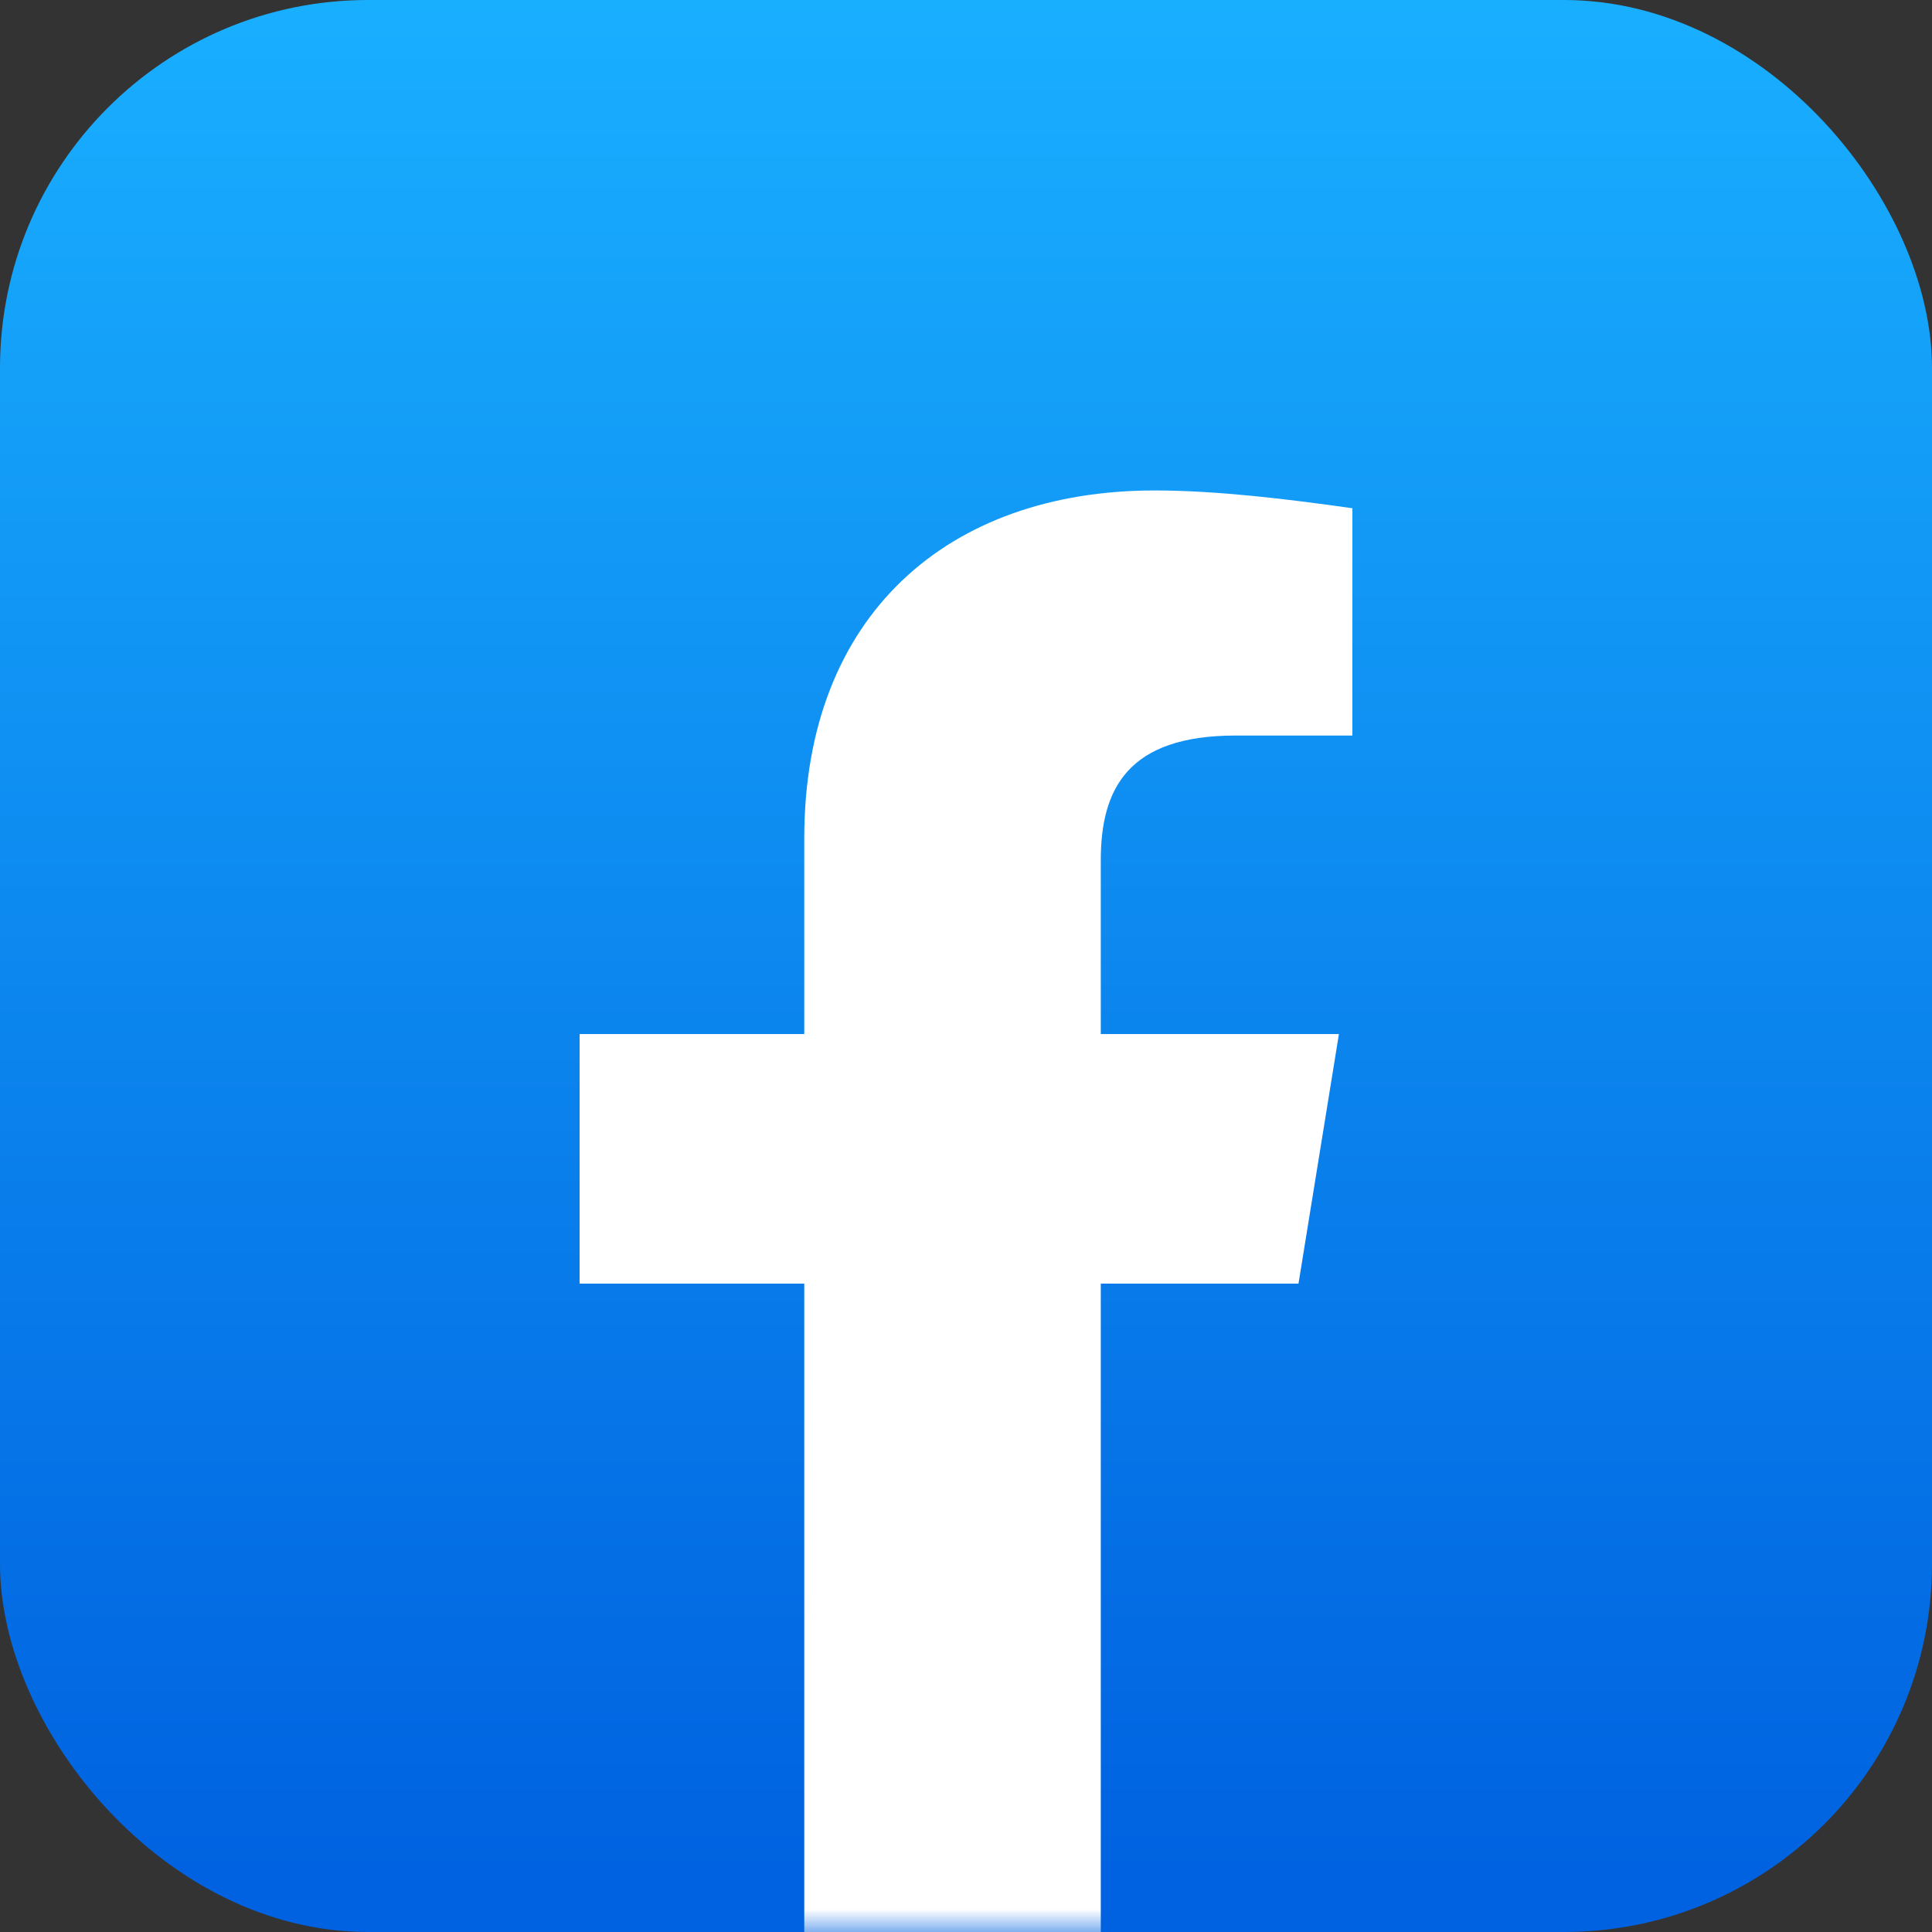
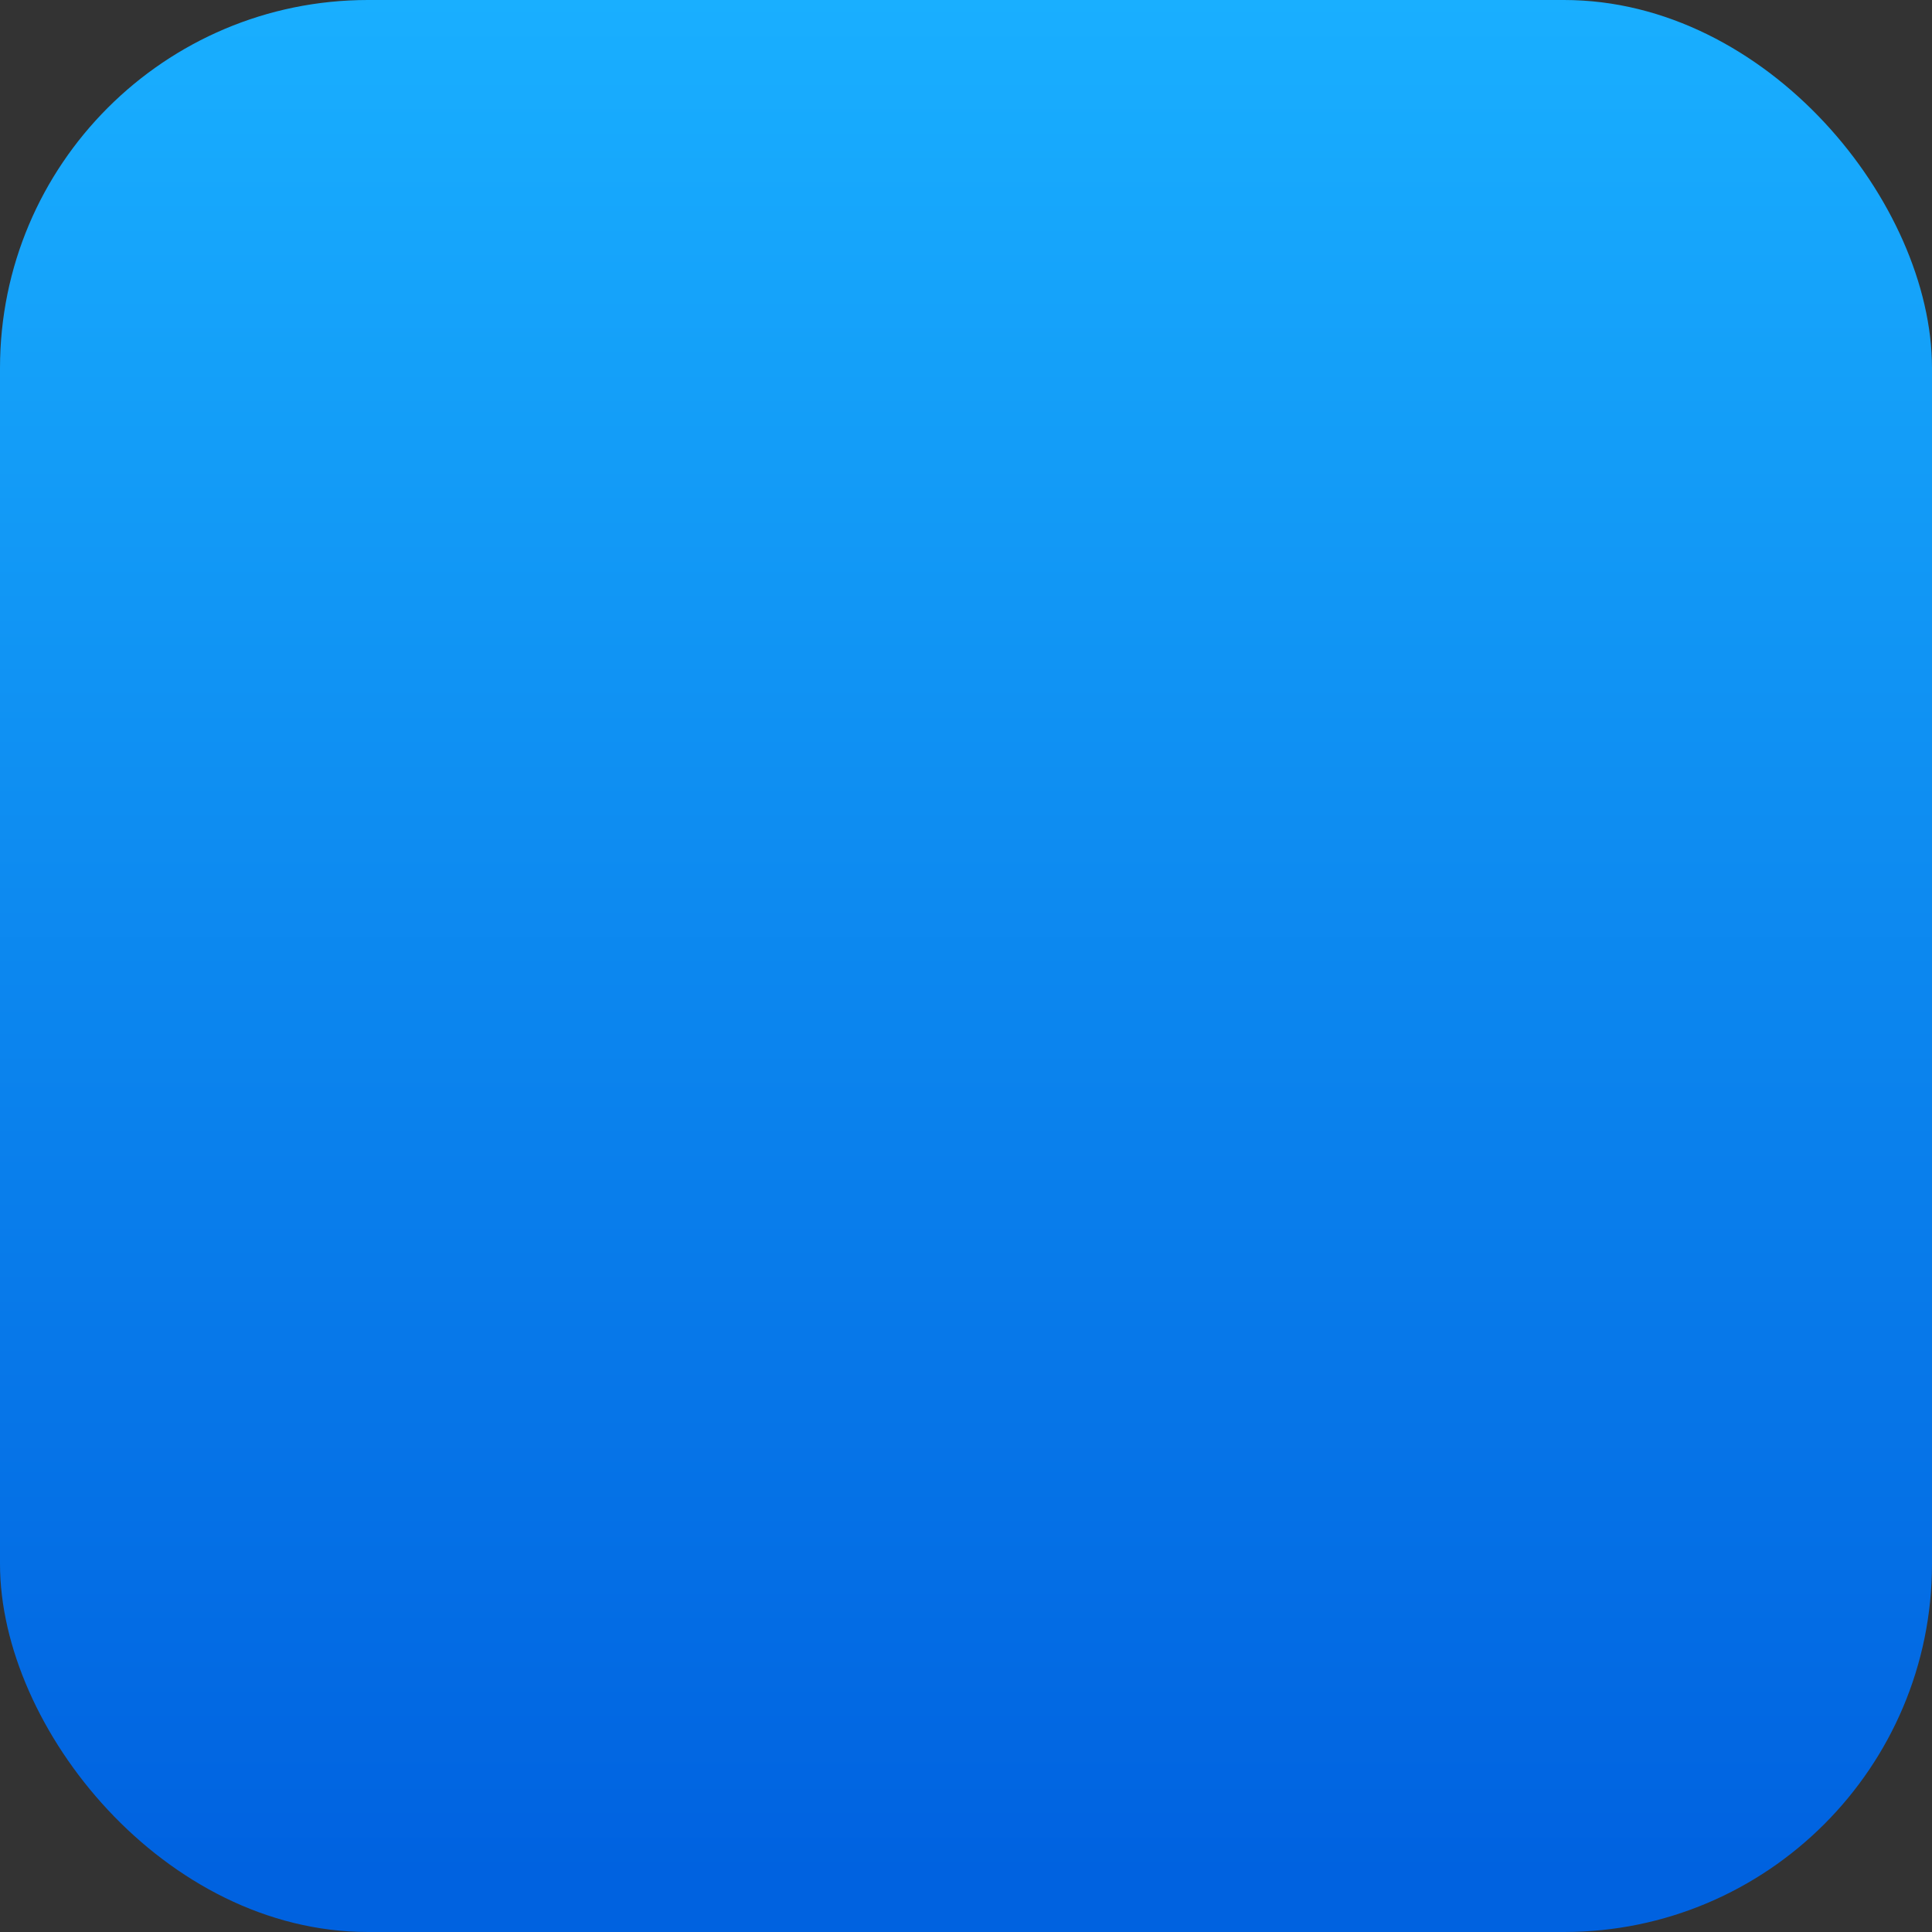
<svg xmlns="http://www.w3.org/2000/svg" width="42" height="42" viewBox="0 0 42 42" fill="none">
  <rect x="0" y="0" width="42" height="42" fill="#333333" stroke="none" />
  <g clip-path="url(#clip0_134_9232)">
    <rect width="42" height="42" rx="8" fill="url(#paint0_linear_134_9232)" />
    <mask id="mask0_134_9232" style="mask-type:luminance" maskUnits="userSpaceOnUse" x="0" y="0" width="42" height="42">
-       <rect width="42" height="42" rx="8" fill="white" />
-     </mask>
+       </mask>
    <g mask="url(#mask0_134_9232)">
      <path d="M28.228 27.905L29.107 22.48H23.93V18.702C23.93 17.152 24.516 15.99 26.861 15.99H29.4V11.049C28.033 10.855 26.47 10.662 25.102 10.662C20.609 10.662 17.484 13.374 17.484 18.218V22.48H12.6V27.905H17.484V42.178C18.573 42.178 22.838 42.178 23.93 42.178V27.905H28.228Z" fill="white" />
    </g>
  </g>
  <defs>
    <linearGradient id="paint0_linear_134_9232" x1="41.377" y1="40.743" x2="41.377" y2="-0.008" gradientUnits="userSpaceOnUse">
      <stop stop-color="#0062E0" />
      <stop offset="1" stop-color="#19AFFF" />
    </linearGradient>
    <clipPath id="clip0_134_9232">
      <rect width="42" height="42" rx="8" fill="white" />
    </clipPath>
  </defs>
</svg>